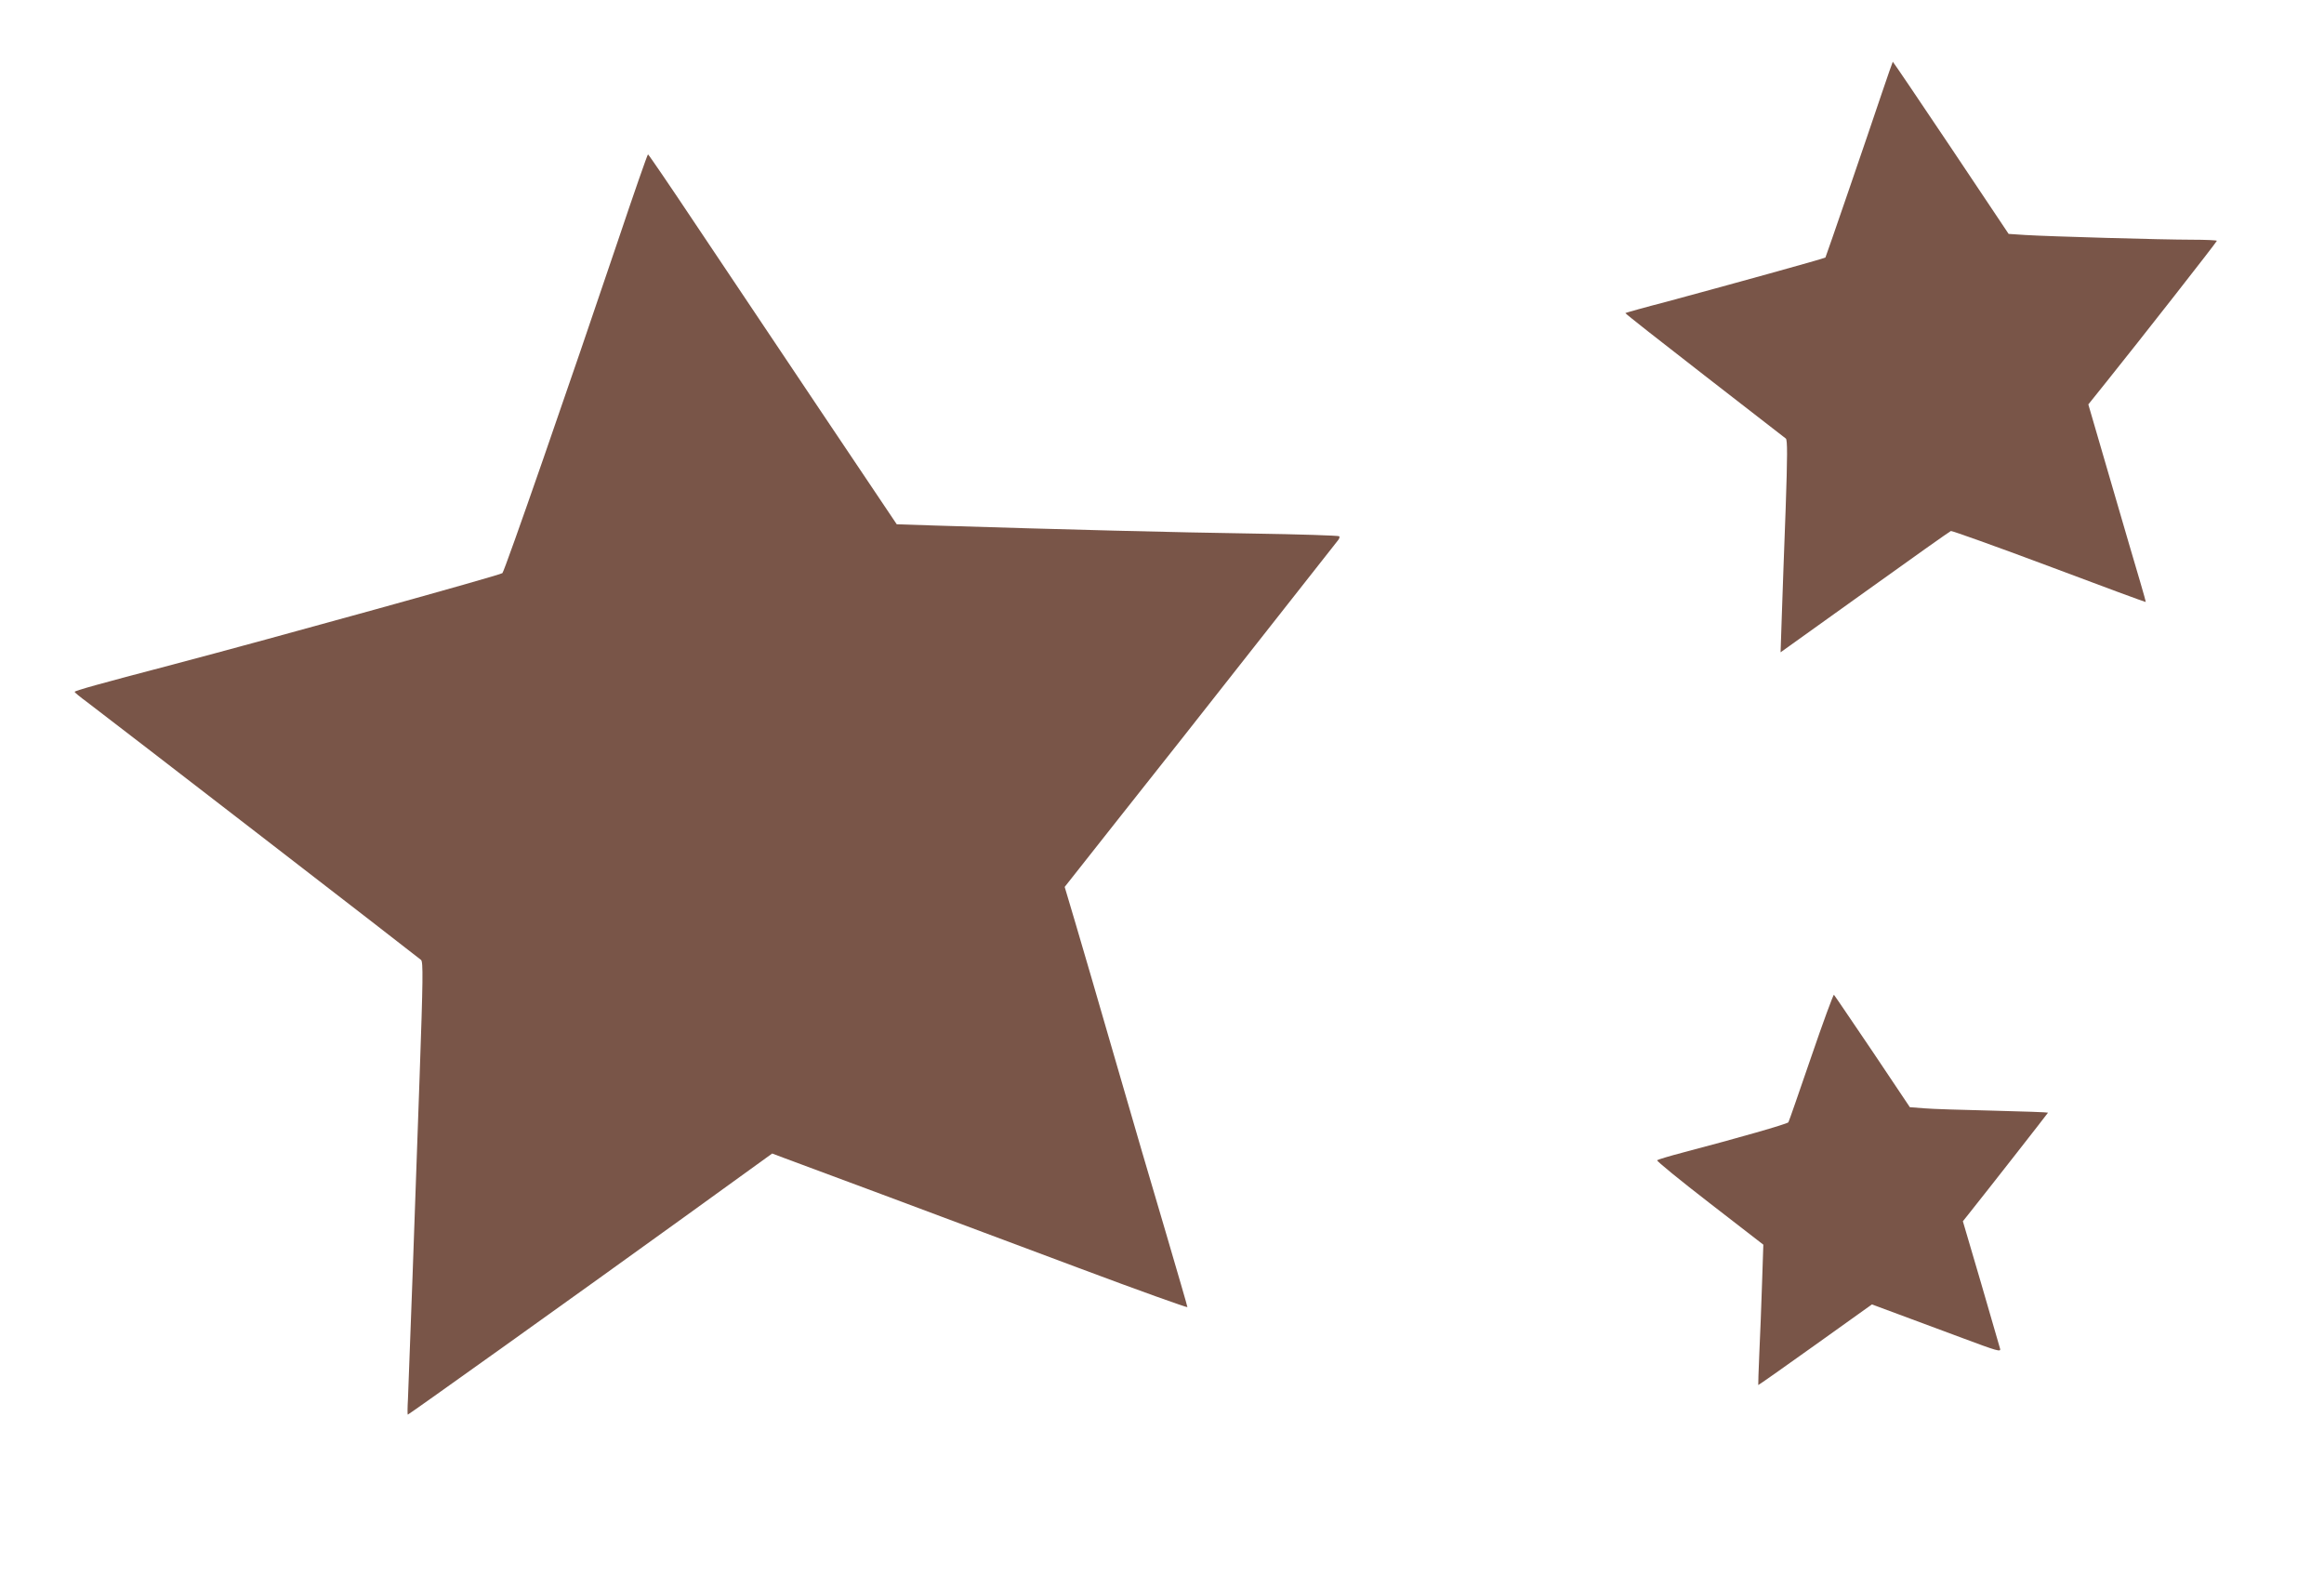
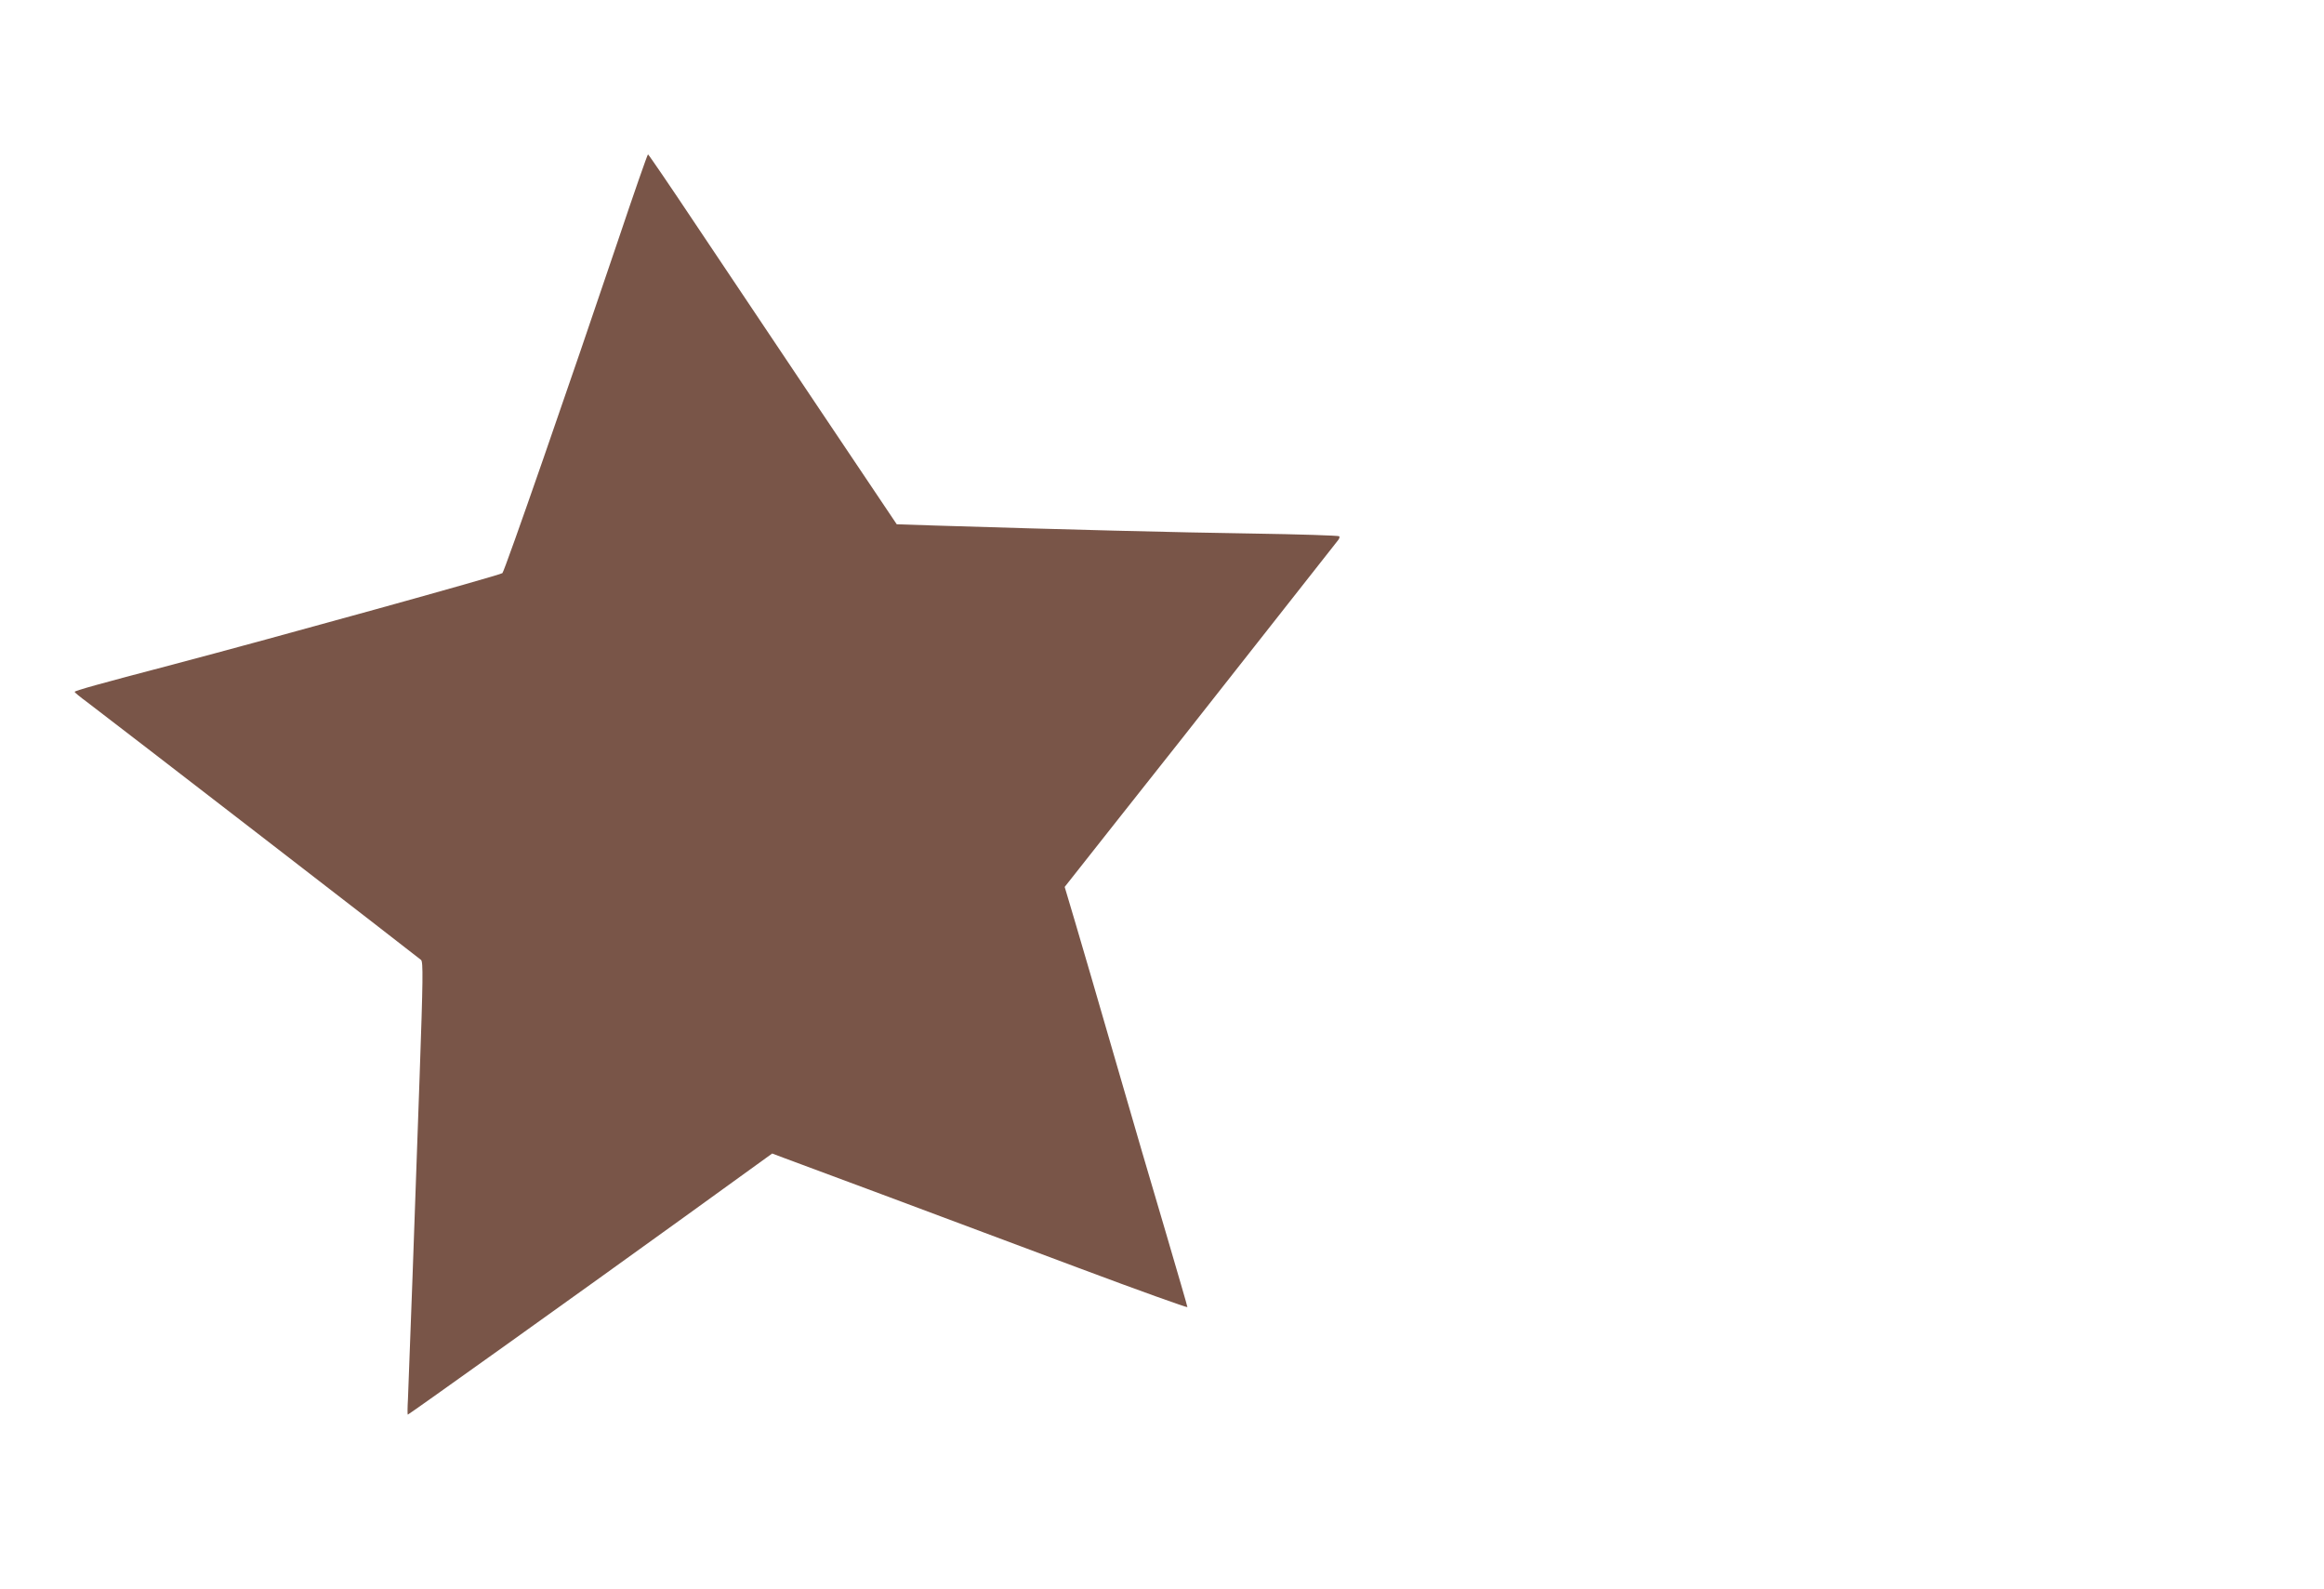
<svg xmlns="http://www.w3.org/2000/svg" version="1.0" width="1280pt" height="875pt" viewBox="0 0 1280 875" preserveAspectRatio="xMidYMid meet">
  <g transform="translate(0,875) scale(0.1,-0.1)" fill="#795548" stroke="none">
-     <path d="M10365 8238 c-76 -227 -308 -902 -311 -906 -3 -5 -562 -159 -873 -243 -124 -32 -226 -61 -229 -63 -2 -2 194 -156 434 -342 241 -187 443 -343 450 -349 9 -8 9 -94 -1 -385 -8 -206 -17 -469 -21 -583 l-7 -209 464 332 c255 183 468 334 474 336 5 2 249 -85 540 -194 292 -110 531 -198 533 -197 1 1 -12 49 -29 106 -17 57 -89 302 -159 543 l-128 439 97 121 c183 228 611 774 611 780 0 3 -61 6 -137 6 -163 0 -791 18 -919 26 l-91 6 -317 474 c-175 261 -319 474 -321 474 -1 0 -28 -78 -60 -172z" />
    <path d="M3403 7423 c-257 -762 -623 -1817 -636 -1829 -11 -11 -1264 -358 -1817 -504 -405 -106 -540 -144 -539 -150 0 -3 30 -28 67 -55 117 -88 1826 -1407 1841 -1421 12 -11 11 -104 -8 -646 -24 -697 -58 -1634 -64 -1770 -3 -49 -3 -88 -1 -88 5 0 949 674 1528 1092 l479 346 61 -23 c34 -13 279 -104 546 -203 267 -100 754 -282 1083 -405 328 -123 597 -219 597 -215 0 5 -54 189 -119 411 -66 221 -192 652 -280 957 -88 305 -187 643 -219 751 l-58 195 304 385 c168 211 503 636 745 944 242 308 447 568 455 578 8 9 12 20 8 24 -4 4 -220 11 -479 15 -413 6 -1036 22 -1745 44 l-213 7 -427 636 c-235 350 -541 808 -682 1018 -140 210 -258 383 -261 383 -3 0 -78 -215 -166 -477z" />
-     <path d="M9975 2928 c-66 -192 -122 -354 -125 -358 -5 -9 -282 -88 -575 -165 -77 -20 -143 -40 -148 -44 -4 -4 126 -110 289 -236 l296 -229 -7 -210 c-4 -116 -10 -290 -15 -386 -4 -96 -7 -176 -6 -177 1 -1 142 98 314 221 l312 223 143 -53 c78 -29 238 -89 355 -132 193 -72 213 -78 208 -59 -3 12 -51 175 -105 362 l-100 340 28 35 c107 134 441 561 441 563 0 2 -136 7 -302 11 -167 4 -338 9 -381 13 l-78 6 -205 306 c-114 168 -209 309 -213 313 -3 4 -60 -151 -126 -344z" />
  </g>
</svg>